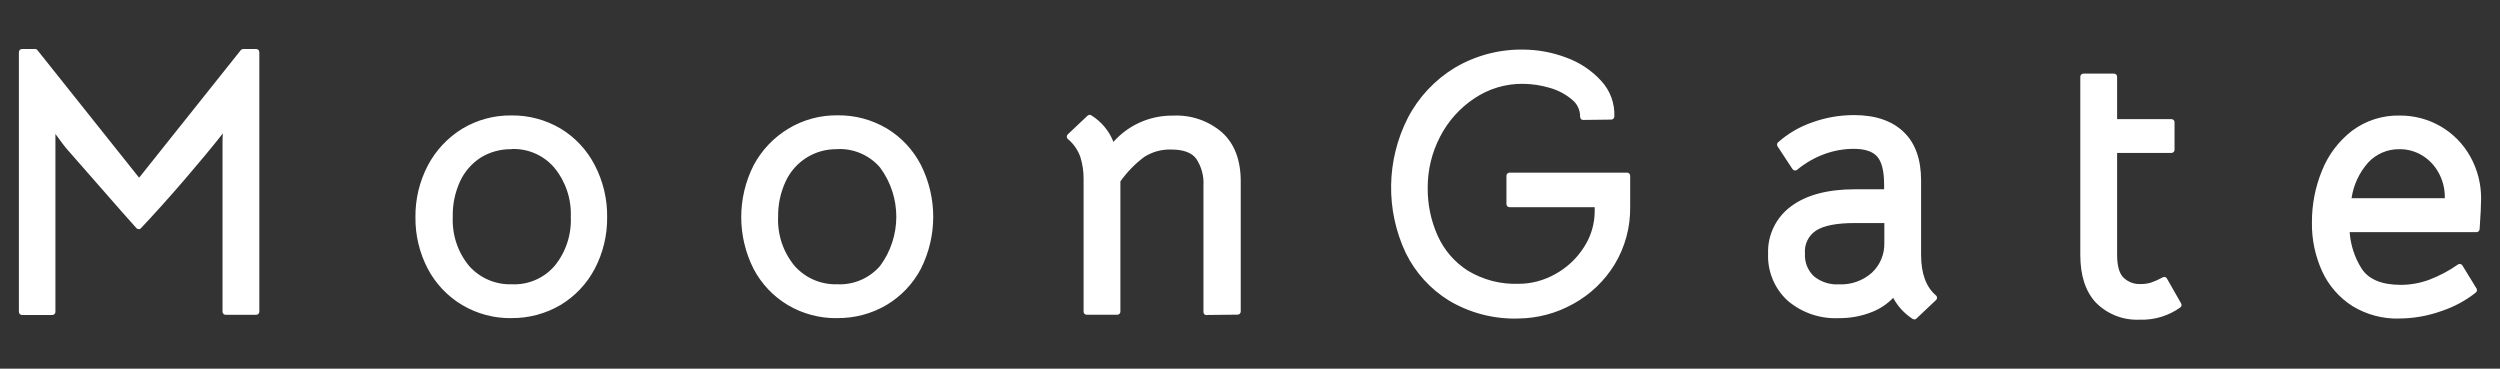
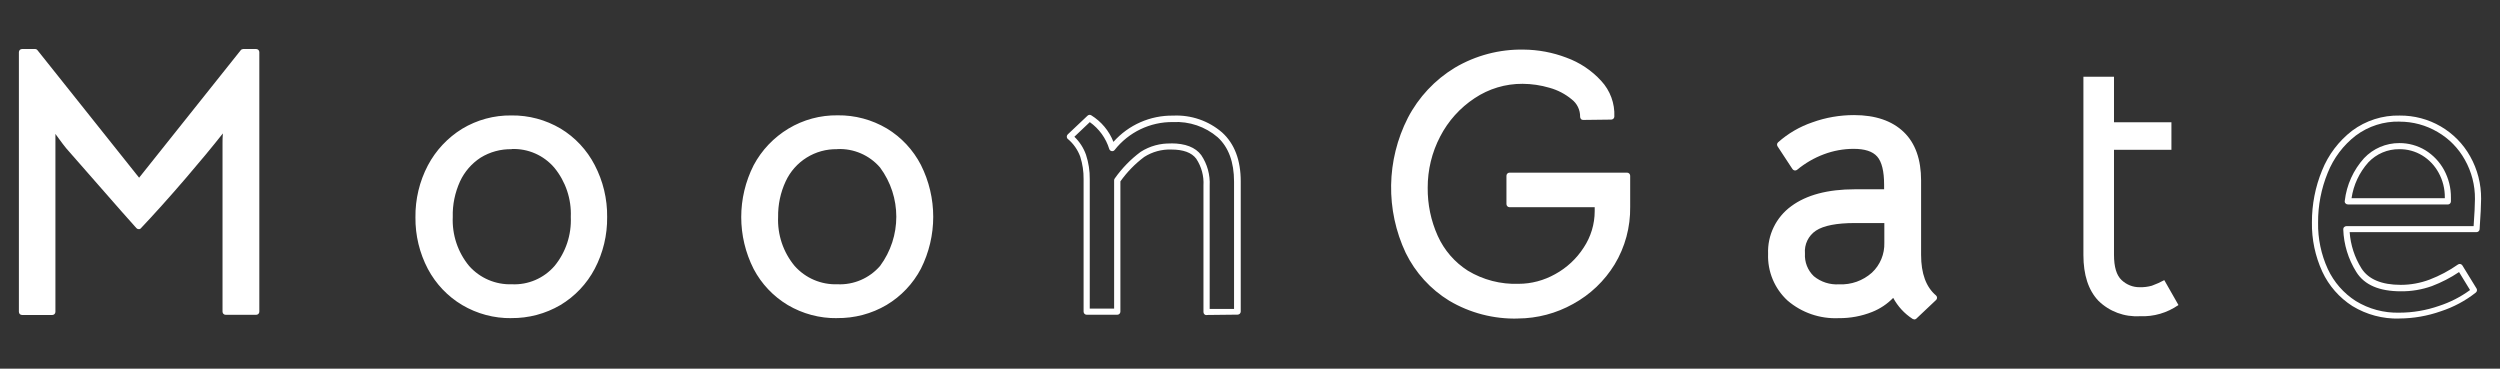
<svg xmlns="http://www.w3.org/2000/svg" id="_レイヤー_1" data-name="レイヤー_1" version="1.1" viewBox="0 0 434 64">
  <rect x="0" y="0" width="434" height="64" fill="#333333" stroke="none" />
  <defs>
    <style>
      .st0 {
        fill: #fff;
      }
    </style>
  </defs>
  <path class="st0" d="M6.09,9.05l18.06,22.66,18.06-22.66h2.27v45.06h-5.31v-29.31c0-.65.06-1.77.19-3.37-2.07,2.68-4.56,5.71-7.48,9.1s-5.51,6.29-7.8,8.71l-2.59-2.91-9.58-10.94c-.39-.47-.77-.97-1.13-1.49-.37-.52-.73-.99-1.08-1.42l-.78-1.08c.13,1.14.19,2.29.19,3.43v29.33H3.82V9.05h2.27Z" />
  <path class="st0" d="M44.48,54.65h-5.31c-.3,0-.54-.24-.54-.54v-29.31c0-.39,0-.93.06-1.64-1.83,2.32-3.98,4.91-6.4,7.73-2.9,3.38-5.54,6.31-7.82,8.72-.09.12-.25.19-.4.17-.15,0-.29-.07-.39-.18l-2.59-2.91c-5.23-5.96-8.43-9.6-9.59-10.94-.4-.5-.79-1-1.17-1.53-.24-.35-.47-.67-.71-.97v30.89c0,.3-.24.54-.54.54H3.82c-.3,0-.54-.24-.54-.54V9.05c0-.3.24-.54.54-.54h2.27c.16,0,.32.07.42.21l17.64,22.13,17.64-22.13c.1-.13.26-.2.42-.21h2.27c.3,0,.54.24.54.54v45.06c0,.3-.24.54-.54.54h0ZM39.71,53.57h4.23V9.59h-1.47l-17.9,22.46c-.2.23-.54.26-.78.07-.02-.02-.05-.04-.07-.07L5.83,9.59h-1.47v43.98h4.23v-28.77c0-1.13-.07-2.26-.19-3.38-.02-.24.12-.47.35-.56.23-.09.49,0,.64.19l.78,1.08c.34.42.7.89,1.08,1.42.36.51.73.99,1.08,1.46l9.57,10.93,2.16,2.47c2.16-2.31,4.66-5.09,7.38-8.27,2.9-3.37,5.4-6.47,7.47-9.08.14-.19.39-.26.62-.17.23.09.37.31.35.55-.1,1.58-.1,2.7-.1,3.35l-.04,28.77Z" />
  <path class="st0" d="M80.51,52.49c-2.43-1.46-4.41-3.55-5.73-6.05-1.41-2.68-2.12-5.66-2.07-8.69-.03-3.06.71-6.08,2.16-8.77,1.33-2.53,3.32-4.66,5.76-6.15,2.49-1.5,5.35-2.28,8.26-2.23,2.9-.06,5.76.69,8.26,2.16,2.44,1.47,4.42,3.59,5.73,6.12,1.4,2.71,2.12,5.72,2.07,8.77.05,3.04-.66,6.04-2.07,8.74-1.32,2.52-3.31,4.63-5.76,6.09-2.51,1.47-5.38,2.21-8.29,2.16-2.91.07-5.79-.67-8.31-2.14ZM96.64,46.54c2.05-2.49,3.1-5.65,2.95-8.87.16-3.24-.89-6.43-2.95-8.94-1.96-2.24-4.83-3.48-7.8-3.37-1.99-.02-3.95.53-5.63,1.6-1.65,1.05-2.98,2.55-3.82,4.32-.94,2-1.4,4.2-1.36,6.41-.15,3.22.91,6.39,2.98,8.87,1.97,2.24,4.85,3.48,7.83,3.37,2.98.11,5.85-1.14,7.8-3.39Z" />
  <path class="st0" d="M88.77,55.23c-3,.04-5.95-.75-8.54-2.28h0c-2.52-1.5-4.57-3.67-5.95-6.26-1.45-2.76-2.19-5.83-2.16-8.95-.04-3.14.7-6.25,2.16-9.03,1.38-2.61,3.44-4.81,5.96-6.36,2.58-1.55,5.53-2.35,8.54-2.31,3-.04,5.95.75,8.54,2.28,2.52,1.52,4.57,3.72,5.92,6.33,1.45,2.78,2.2,5.88,2.16,9.02.04,3.13-.7,6.23-2.16,9-1.37,2.6-3.43,4.78-5.96,6.29-2.58,1.51-5.52,2.29-8.51,2.26ZM88.83,21.11c-2.81-.04-5.57.71-7.97,2.16-2.36,1.44-4.28,3.5-5.57,5.95-1.4,2.63-2.11,5.56-2.08,8.54-.04,2.94.65,5.84,2.01,8.45,1.28,2.41,3.2,4.43,5.55,5.83h0c2.41,1.44,5.17,2.19,7.97,2.16,2.82.03,5.59-.72,8.01-2.16,2.38-1.4,4.32-3.44,5.6-5.88,1.36-2.62,2.05-5.53,2.01-8.48.04-2.97-.65-5.91-2.01-8.55-1.27-2.44-3.18-4.48-5.54-5.9-2.41-1.42-5.17-2.15-7.97-2.1ZM88.83,50.44c-3.14.11-6.16-1.2-8.23-3.55-2.14-2.58-3.24-5.87-3.08-9.23-.04-2.29.44-4.57,1.41-6.65.87-1.86,2.25-3.44,3.98-4.55,1.77-1.11,3.82-1.69,5.91-1.66,3.13-.11,6.15,1.19,8.21,3.55,2.14,2.61,3.23,5.92,3.08,9.29.15,3.35-.95,6.64-3.08,9.23h0c-2.06,2.36-5.08,3.68-8.21,3.57h0ZM88.83,25.9c-1.9-.04-3.78.47-5.4,1.47-1.55,1.01-2.79,2.44-3.57,4.12-.88,1.94-1.32,4.05-1.26,6.17-.14,3.09.87,6.13,2.84,8.51,1.88,2.12,4.61,3.28,7.44,3.18,2.82.13,5.54-1.05,7.39-3.18,1.96-2.39,2.96-5.43,2.82-8.51.13-3.1-.89-6.15-2.86-8.55-1.84-2.15-4.56-3.35-7.39-3.24v.02ZM96.64,46.54h0Z" />
  <path class="st0" d="M137.04,52.49c-2.43-1.46-4.41-3.55-5.73-6.05-2.78-5.49-2.78-11.99,0-17.48,1.33-2.53,3.32-4.66,5.76-6.15,2.49-1.5,5.35-2.28,8.26-2.23,2.9-.06,5.76.69,8.26,2.16,2.44,1.47,4.42,3.59,5.73,6.12,1.4,2.71,2.12,5.72,2.07,8.77.05,3.04-.66,6.04-2.07,8.74-1.32,2.52-3.31,4.63-5.76,6.09-2.51,1.47-5.38,2.21-8.29,2.16-2.88.06-5.73-.67-8.22-2.12ZM153.16,46.54c3.93-5.29,3.93-12.52,0-17.81-1.96-2.24-4.83-3.48-7.8-3.37-4.05-.09-7.76,2.24-9.45,5.91-.94,2-1.4,4.2-1.36,6.41-.15,3.22.91,6.39,2.98,8.87,1.97,2.24,4.85,3.48,7.83,3.37,2.98.11,5.85-1.14,7.8-3.39Z" />
  <path class="st0" d="M145.29,55.23c-3,.04-5.95-.75-8.54-2.28h0c-2.51-1.51-4.56-3.67-5.92-6.26-2.87-5.66-2.87-12.34,0-18,1.4-2.63,3.49-4.82,6.04-6.36,2.58-1.55,5.53-2.35,8.54-2.31,3-.04,5.95.75,8.54,2.28,2.52,1.52,4.57,3.72,5.92,6.33,2.85,5.67,2.85,12.35,0,18.02-1.37,2.6-3.43,4.78-5.96,6.29-2.61,1.54-5.59,2.32-8.62,2.28ZM145.36,21.11c-2.81-.04-5.57.71-7.97,2.16-2.36,1.44-4.28,3.5-5.57,5.95-2.7,5.33-2.7,11.63,0,16.96,1.28,2.42,3.19,4.44,5.54,5.85h0c2.41,1.44,5.17,2.19,7.97,2.16,2.82.03,5.59-.72,8.01-2.16,2.37-1.41,4.29-3.44,5.57-5.88,1.36-2.62,2.05-5.53,2.01-8.48.04-2.96-.65-5.89-2.01-8.52-1.27-2.44-3.18-4.48-5.54-5.9-2.42-1.44-5.19-2.17-8.01-2.13ZM145.36,50.44c-3.14.11-6.16-1.2-8.23-3.55-2.16-2.58-3.27-5.87-3.12-9.23-.04-2.29.44-4.57,1.41-6.65,1.79-3.86,5.69-6.3,9.94-6.22,3.13-.11,6.15,1.19,8.21,3.55,4.1,5.49,4.1,13.03,0,18.52h0c-2.06,2.36-5.08,3.68-8.21,3.57h0ZM145.36,25.9c-3.84-.09-7.36,2.11-8.97,5.59-.9,1.93-1.34,4.04-1.31,6.17-.13,3.1.89,6.13,2.87,8.51,1.88,2.12,4.61,3.28,7.44,3.18,2.82.13,5.54-1.05,7.39-3.18,3.76-5.08,3.76-12.01,0-17.09-1.85-2.15-4.59-3.33-7.42-3.2v.02ZM153.16,46.54h0Z" />
-   <path class="st0" d="M187.99,27.05c-.46-1.29-1.25-2.44-2.3-3.32l3.43-3.24c1.9,1.2,3.3,3.03,3.95,5.18,2.54-3.24,6.44-5.11,10.55-5.05,2.97-.16,5.88.84,8.13,2.78,2.01,1.86,3.01,4.55,3.01,8.09v22.6l-5.31.06v-21.93c.1-1.77-.38-3.52-1.36-4.99-.91-1.21-2.5-1.81-4.79-1.81-1.78-.06-3.53.43-5.02,1.39-1.67,1.26-3.12,2.78-4.32,4.5v22.79h-5.31v-22.99c0-1.39-.22-2.77-.67-4.08Z" />
  <path class="st0" d="M209.46,54.71c-.14,0-.28-.05-.38-.15-.1-.1-.16-.24-.16-.39v-21.95c.1-1.65-.34-3.28-1.25-4.66-.8-1.08-2.27-1.6-4.32-1.6-1.67-.06-3.31.39-4.72,1.29-1.59,1.19-2.98,2.62-4.13,4.24v22.61c0,.3-.24.54-.54.54h-5.31c-.3,0-.54-.24-.54-.54v-22.99c.02-1.33-.18-2.64-.58-3.91-.44-1.2-1.18-2.26-2.16-3.08-.12-.09-.18-.24-.18-.39,0-.15.06-.3.17-.4l3.43-3.24c.17-.17.43-.2.64-.08,1.75,1.08,3.11,2.7,3.86,4.62,2.63-2.96,6.41-4.62,10.37-4.56,3.1-.15,6.14.89,8.49,2.92,2.16,1.95,3.24,4.81,3.24,8.49v22.6c0,.29-.23.53-.53.54l-5.31.06h-.1ZM203.31,24.89c2.46,0,4.21.68,5.22,2.03,1.05,1.56,1.57,3.43,1.47,5.31v21.4h4.23v-22.11c0-3.37-.95-5.96-2.84-7.69-2.15-1.85-4.93-2.79-7.76-2.64-3.95-.05-7.7,1.75-10.14,4.86-.12.15-.32.22-.51.18-.19-.03-.34-.17-.41-.35-.58-1.89-1.77-3.53-3.38-4.68l-2.68,2.54c.91.87,1.6,1.94,2.02,3.13h0c.45,1.37.67,2.81.65,4.25v22.45h4.23v-22.27c0-.12.04-.23.11-.32,1.25-1.77,2.76-3.33,4.5-4.62,1.58-1.01,3.42-1.51,5.29-1.45Z" />
  <path class="st0" d="M282.49,35.98c.06,3.42-.85,6.79-2.62,9.71-1.7,2.8-4.11,5.1-6.99,6.67-2.86,1.58-6.08,2.41-9.36,2.4-4.09.12-8.13-.93-11.65-3.01-3.17-1.93-5.72-4.73-7.35-8.06-3.44-7.3-3.31-15.79.36-22.99,1.83-3.5,4.58-6.44,7.96-8.48,3.52-2.1,7.56-3.18,11.65-3.11,2.47,0,4.92.47,7.22,1.36,2.24.8,4.25,2.13,5.86,3.88,1.48,1.57,2.26,3.67,2.16,5.83l-4.86.06c0-1.32-.59-2.57-1.62-3.4-1.18-.98-2.56-1.7-4.05-2.1-1.57-.47-3.19-.71-4.82-.71-3.07-.02-6.08.88-8.63,2.59-2.61,1.72-4.72,4.08-6.15,6.86-1.48,2.81-2.25,5.95-2.23,9.13-.03,2.95.58,5.88,1.78,8.58,1.15,2.57,3.02,4.76,5.4,6.28,2.74,1.66,5.9,2.48,9.1,2.36,2.31,0,4.59-.61,6.6-1.75,2.09-1.14,3.86-2.79,5.15-4.79,1.3-1.96,2-4.27,1.99-6.63v-1.23h-15.32v-4.92h20.4l.04,5.46Z" />
  <path class="st0" d="M263.52,55.3c-4.19.11-8.33-.96-11.93-3.09-3.25-1.99-5.87-4.87-7.55-8.29-3.52-7.46-3.38-16.13.37-23.47,1.87-3.59,4.69-6.6,8.16-8.7,3.61-2.13,7.74-3.22,11.93-3.14,2.53.02,5.05.49,7.41,1.39,2.32.84,4.4,2.22,6.06,4.04,1.56,1.68,2.38,3.91,2.28,6.2-.01.29-.24.51-.53.52l-4.86.06c-.15.01-.29-.04-.39-.15-.1-.1-.16-.24-.16-.39.02-1.19-.52-2.32-1.47-3.04-1.12-.93-2.43-1.61-3.84-2-1.52-.45-3.09-.68-4.67-.69-2.97-.02-5.87.85-8.34,2.5-2.53,1.67-4.59,3.96-5.98,6.66-1.43,2.74-2.17,5.79-2.16,8.88-.03,2.88.56,5.73,1.74,8.35,1.12,2.49,2.94,4.59,5.23,6.05,2.65,1.6,5.71,2.39,8.81,2.28,2.22,0,4.41-.59,6.35-1.68,2.01-1.1,3.71-2.68,4.95-4.61,1.24-1.87,1.91-4.07,1.91-6.32v-.69h-14.78c-.3,0-.54-.24-.54-.54v-4.92c0-.3.24-.54.54-.54h20.4c.3,0,.54.24.54.54v5.4c.05,3.52-.88,6.98-2.7,9.99-1.76,2.88-4.24,5.24-7.2,6.86-2.93,1.64-6.22,2.51-9.57,2.53ZM264.49,9.65c-4-.07-7.94.98-11.37,3.03-3.3,1.99-5.98,4.85-7.77,8.27-3.59,7.04-3.71,15.35-.35,22.5,1.59,3.24,4.07,5.96,7.14,7.85,3.44,2.02,7.38,3.04,11.37,2.92,3.18,0,6.31-.79,9.1-2.33,2.79-1.52,5.14-3.76,6.79-6.47,1.72-2.84,2.6-6.11,2.55-9.43v-4.9h-19.32v3.84h14.74c.3,0,.54.24.54.54v1.21c0,2.45-.71,4.85-2.06,6.9-1.34,2.07-3.18,3.78-5.34,4.97-2.1,1.18-4.46,1.8-6.86,1.81-3.3.11-6.56-.74-9.39-2.45-2.47-1.57-4.42-3.82-5.64-6.47-1.23-2.77-1.85-5.77-1.82-8.81,0-3.27.78-6.49,2.3-9.38,1.47-2.86,3.64-5.29,6.32-7.07,2.65-1.76,5.76-2.69,8.95-2.68,1.68,0,3.36.25,4.97.73,1.56.43,3.01,1.18,4.25,2.21.99.81,1.63,1.97,1.77,3.24h3.81c-.02-1.84-.74-3.6-2-4.94-1.55-1.68-3.49-2.97-5.65-3.73-2.24-.86-4.62-1.31-7.03-1.32v-.04Z" />
  <path class="st0" d="M328.79,50.7c-1.05,1.3-2.43,2.3-3.98,2.91-1.78.73-3.68,1.09-5.6,1.08-3.11.15-6.15-.89-8.51-2.91-2.16-1.97-3.35-4.79-3.24-7.7-.13-3.1,1.3-6.05,3.82-7.87,2.55-1.88,6.11-2.82,10.68-2.82h5.63v-1.36c0-2.46-.44-4.2-1.33-5.21-.88-1.01-2.38-1.52-4.5-1.52-1.84,0-3.67.32-5.4.97-1.75.65-3.38,1.59-4.82,2.78l-2.59-3.95c1.68-1.5,3.64-2.64,5.76-3.37,2.26-.82,4.65-1.23,7.06-1.23,3.6,0,6.34.93,8.22,2.78,1.88,1.86,2.83,4.53,2.85,8.03v12.91c0,3.41.93,5.89,2.78,7.45l-3.43,3.24c-1.52-1.04-2.71-2.5-3.41-4.21ZM325.32,47.69c1.53-1.45,2.37-3.49,2.3-5.6v-3.91h-5.63c-3.24,0-5.58.46-7.03,1.39-1.47.98-2.29,2.68-2.16,4.44-.09,1.62.54,3.2,1.72,4.32,1.33,1.1,3.03,1.66,4.76,1.55,2.22.11,4.39-.67,6.04-2.15v-.04Z" />
  <path class="st0" d="M332.28,55.43c-.11,0-.21-.03-.3-.1-1.39-.91-2.53-2.15-3.32-3.62-1.03,1.06-2.27,1.89-3.65,2.44-1.85.74-3.82,1.1-5.81,1.08-3.24.15-6.42-.94-8.88-3.05-2.26-2.08-3.49-5.04-3.38-8.1-.13-3.27,1.39-6.38,4.04-8.3,2.63-1.94,6.33-2.92,11.01-2.92h5.09v-.82c0-2.31-.4-3.95-1.2-4.86s-2.16-1.34-4.09-1.34c-1.76,0-3.51.32-5.16.94-1.69.63-3.27,1.55-4.66,2.7-.12.1-.27.14-.42.11-.15-.02-.29-.11-.38-.24l-2.59-3.95c-.14-.22-.11-.51.09-.69,1.73-1.54,3.75-2.72,5.95-3.47,2.32-.84,4.77-1.26,7.24-1.26,3.71,0,6.6.99,8.63,2.94s3.01,4.79,3.01,8.42v12.91c0,3.24.87,5.59,2.59,7.04.22.19.24.53.05.75-.02.02-.03.04-.05.05l-3.43,3.24c-.1.09-.24.14-.38.13ZM328.79,50.2h.08c.19.03.35.16.42.33.63,1.47,1.65,2.73,2.96,3.65l2.68-2.53c-1.67-1.67-2.53-4.18-2.53-7.46v-12.93c0-3.33-.91-5.9-2.69-7.64s-4.42-2.63-7.85-2.63c-2.34,0-4.67.4-6.87,1.2-1.91.65-3.69,1.66-5.23,2.96l2.01,3.06c1.37-1.06,2.89-1.91,4.51-2.5,1.77-.66,3.64-1,5.53-1,2.27,0,3.92.57,4.91,1.7s1.46,2.95,1.46,5.57v1.45c0,.3-.24.54-.54.54h-5.63c-4.44,0-7.92.92-10.36,2.71-2.39,1.71-3.74,4.51-3.6,7.44-.13,2.76.99,5.44,3.03,7.31,2.28,1.93,5.21,2.9,8.19,2.73,1.85.03,3.68-.31,5.4-.99,1.47-.58,2.77-1.53,3.77-2.75.09-.12.23-.19.38-.21h0ZM319.27,50.44c-1.86.1-3.69-.5-5.13-1.69-1.29-1.23-1.98-2.96-1.89-4.74-.14-1.95.79-3.82,2.42-4.89,1.55-.99,3.94-1.48,7.32-1.48h5.63c.3,0,.54.24.54.54v3.95c.07,2.26-.83,4.44-2.47,5.99h0c-1.76,1.59-4.07,2.43-6.44,2.32h.02ZM321.99,38.72c-3.12,0-5.4.44-6.73,1.31-1.32.87-2.06,2.4-1.92,3.98-.09,1.48.47,2.92,1.54,3.94,1.23,1.01,2.8,1.51,4.39,1.41,2.09.1,4.13-.63,5.69-2.02h0c1.44-1.34,2.22-3.24,2.16-5.21v-3.41h-5.13Z" />
  <path class="st0" d="M364.27,52.2c-1.73-1.83-2.59-4.48-2.59-7.93V13.32h5.31v7.9h9.97v4.79h-9.97v18.22c0,2.12.44,3.58,1.33,4.4.85.8,1.97,1.25,3.14,1.23.71.02,1.42-.07,2.1-.26.74-.27,1.47-.59,2.16-.97l2.46,4.32c-1.95,1.36-4.29,2.05-6.67,1.94-2.69.17-5.32-.8-7.24-2.69Z" />
-   <path class="st0" d="M371.52,55.49c-2.85.16-5.63-.91-7.64-2.92-1.82-1.92-2.74-4.72-2.74-8.3V13.32c0-.3.24-.54.54-.54h5.31c.3,0,.54.24.54.54v7.36h9.43c.3,0,.54.24.54.54v4.79c0,.3-.24.54-.54.54h-9.43v17.68c0,1.95.39,3.3,1.15,4,.75.71,1.74,1.1,2.77,1.08.66.02,1.31-.06,1.94-.24.72-.25,1.41-.56,2.08-.93.25-.14.57-.05.71.21l2.46,4.32c.14.24.08.54-.14.7-2.03,1.46-4.49,2.2-6.99,2.13ZM362.22,13.86v30.37c0,3.29.82,5.84,2.44,7.55h0c1.82,1.79,4.31,2.73,6.86,2.58,2.1.11,4.19-.42,6-1.5l-1.96-3.46c-.58.3-1.18.56-1.79.78-.74.2-1.5.3-2.27.28-1.3.02-2.56-.48-3.51-1.37-1.01-.94-1.5-2.5-1.5-4.8v-18.27c0-.3.24-.54.54-.54h9.41v-3.71h-9.43c-.3,0-.54-.24-.54-.54v-7.36h-4.25Z" />
-   <path class="st0" d="M409.49,46.86c1.32,2.07,3.74,3.11,7.28,3.11,1.76.02,3.52-.28,5.18-.87,1.79-.68,3.48-1.59,5.05-2.69l2.46,4.01c-1.76,1.38-3.76,2.45-5.89,3.14-2.27.79-4.65,1.19-7.06,1.2-2.76.07-5.48-.66-7.83-2.1-2.2-1.4-3.95-3.4-5.05-5.76-1.2-2.61-1.8-5.45-1.75-8.32-.02-3.02.57-6.01,1.72-8.81,1.05-2.64,2.8-4.94,5.05-6.67,2.29-1.7,5.08-2.59,7.93-2.53,4.88-.06,9.41,2.57,11.78,6.83,1.22,2.17,1.84,4.62,1.81,7.11,0,1.08-.09,2.83-.26,5.24h-22.6c.09,2.52.83,4.97,2.17,7.1ZM424.93,34.99v-.65c.02-1.59-.37-3.17-1.13-4.56-.71-1.33-1.76-2.45-3.04-3.24-1.28-.78-2.75-1.18-4.24-1.17-2.17-.01-4.25.88-5.73,2.46-1.79,1.98-2.92,4.47-3.24,7.12l17.38.03Z" />
  <path class="st0" d="M416.52,55.3c-2.86.08-5.68-.67-8.13-2.16-2.28-1.45-4.1-3.53-5.24-5.98-1.23-2.68-1.85-5.61-1.8-8.56-.01-3.09.58-6.15,1.76-9.01,1.09-2.73,2.9-5.11,5.22-6.9,2.38-1.77,5.29-2.7,8.26-2.63,2.5-.02,4.97.63,7.13,1.89,2.14,1.25,3.91,3.05,5.11,5.21,1.26,2.24,1.91,4.78,1.89,7.35,0,1.08-.09,2.83-.26,5.29-.02.28-.26.5-.54.5h-22.02c.16,2.23.86,4.39,2.05,6.29h0c1.21,1.9,3.51,2.86,6.83,2.86,1.7,0,3.39-.31,4.99-.91,1.75-.67,3.4-1.55,4.93-2.62.12-.09.27-.12.41-.09.15.03.28.12.36.25l2.46,4.01c.14.23.08.53-.13.7-1.81,1.43-3.86,2.52-6.05,3.24-2.32.82-4.76,1.25-7.22,1.26ZM416.58,21.11c-2.73-.07-5.41.78-7.61,2.42-2.18,1.68-3.86,3.92-4.88,6.47-1.12,2.74-1.69,5.67-1.67,8.63-.05,2.79.53,5.55,1.69,8.08,1.06,2.27,2.74,4.2,4.86,5.55,2.27,1.39,4.89,2.09,7.55,2.02,2.34,0,4.67-.4,6.88-1.17,1.94-.63,3.76-1.56,5.4-2.76l-1.91-3.12c-1.47.99-3.05,1.8-4.7,2.43-1.73.62-3.56.93-5.4.91-3.72,0-6.32-1.08-7.74-3.36-1.39-2.22-2.17-4.77-2.26-7.38-.01-.15.04-.3.15-.4.1-.11.24-.17.39-.17h22.09c.15-2.16.23-3.72.23-4.7.03-2.39-.58-4.74-1.75-6.82-1.11-2-2.74-3.67-4.72-4.82-2-1.18-4.29-1.81-6.62-1.8h0ZM424.93,35.49h-17.35c-.16,0-.31-.07-.41-.19-.11-.12-.15-.28-.12-.43.32-2.76,1.49-5.35,3.35-7.41,1.59-1.68,3.8-2.63,6.12-2.62,1.59-.01,3.16.42,4.52,1.24,1.36.84,2.47,2.01,3.24,3.41.8,1.48,1.22,3.14,1.2,4.82v.65c0,.3-.24.54-.54.54ZM408.23,34.41h16.19v-.11c.02-1.51-.35-3-1.08-4.32-.67-1.23-1.65-2.27-2.85-3-1.19-.72-2.57-1.1-3.96-1.08-2.04-.03-4,.81-5.4,2.3-1.55,1.74-2.56,3.9-2.9,6.2Z" />
</svg>